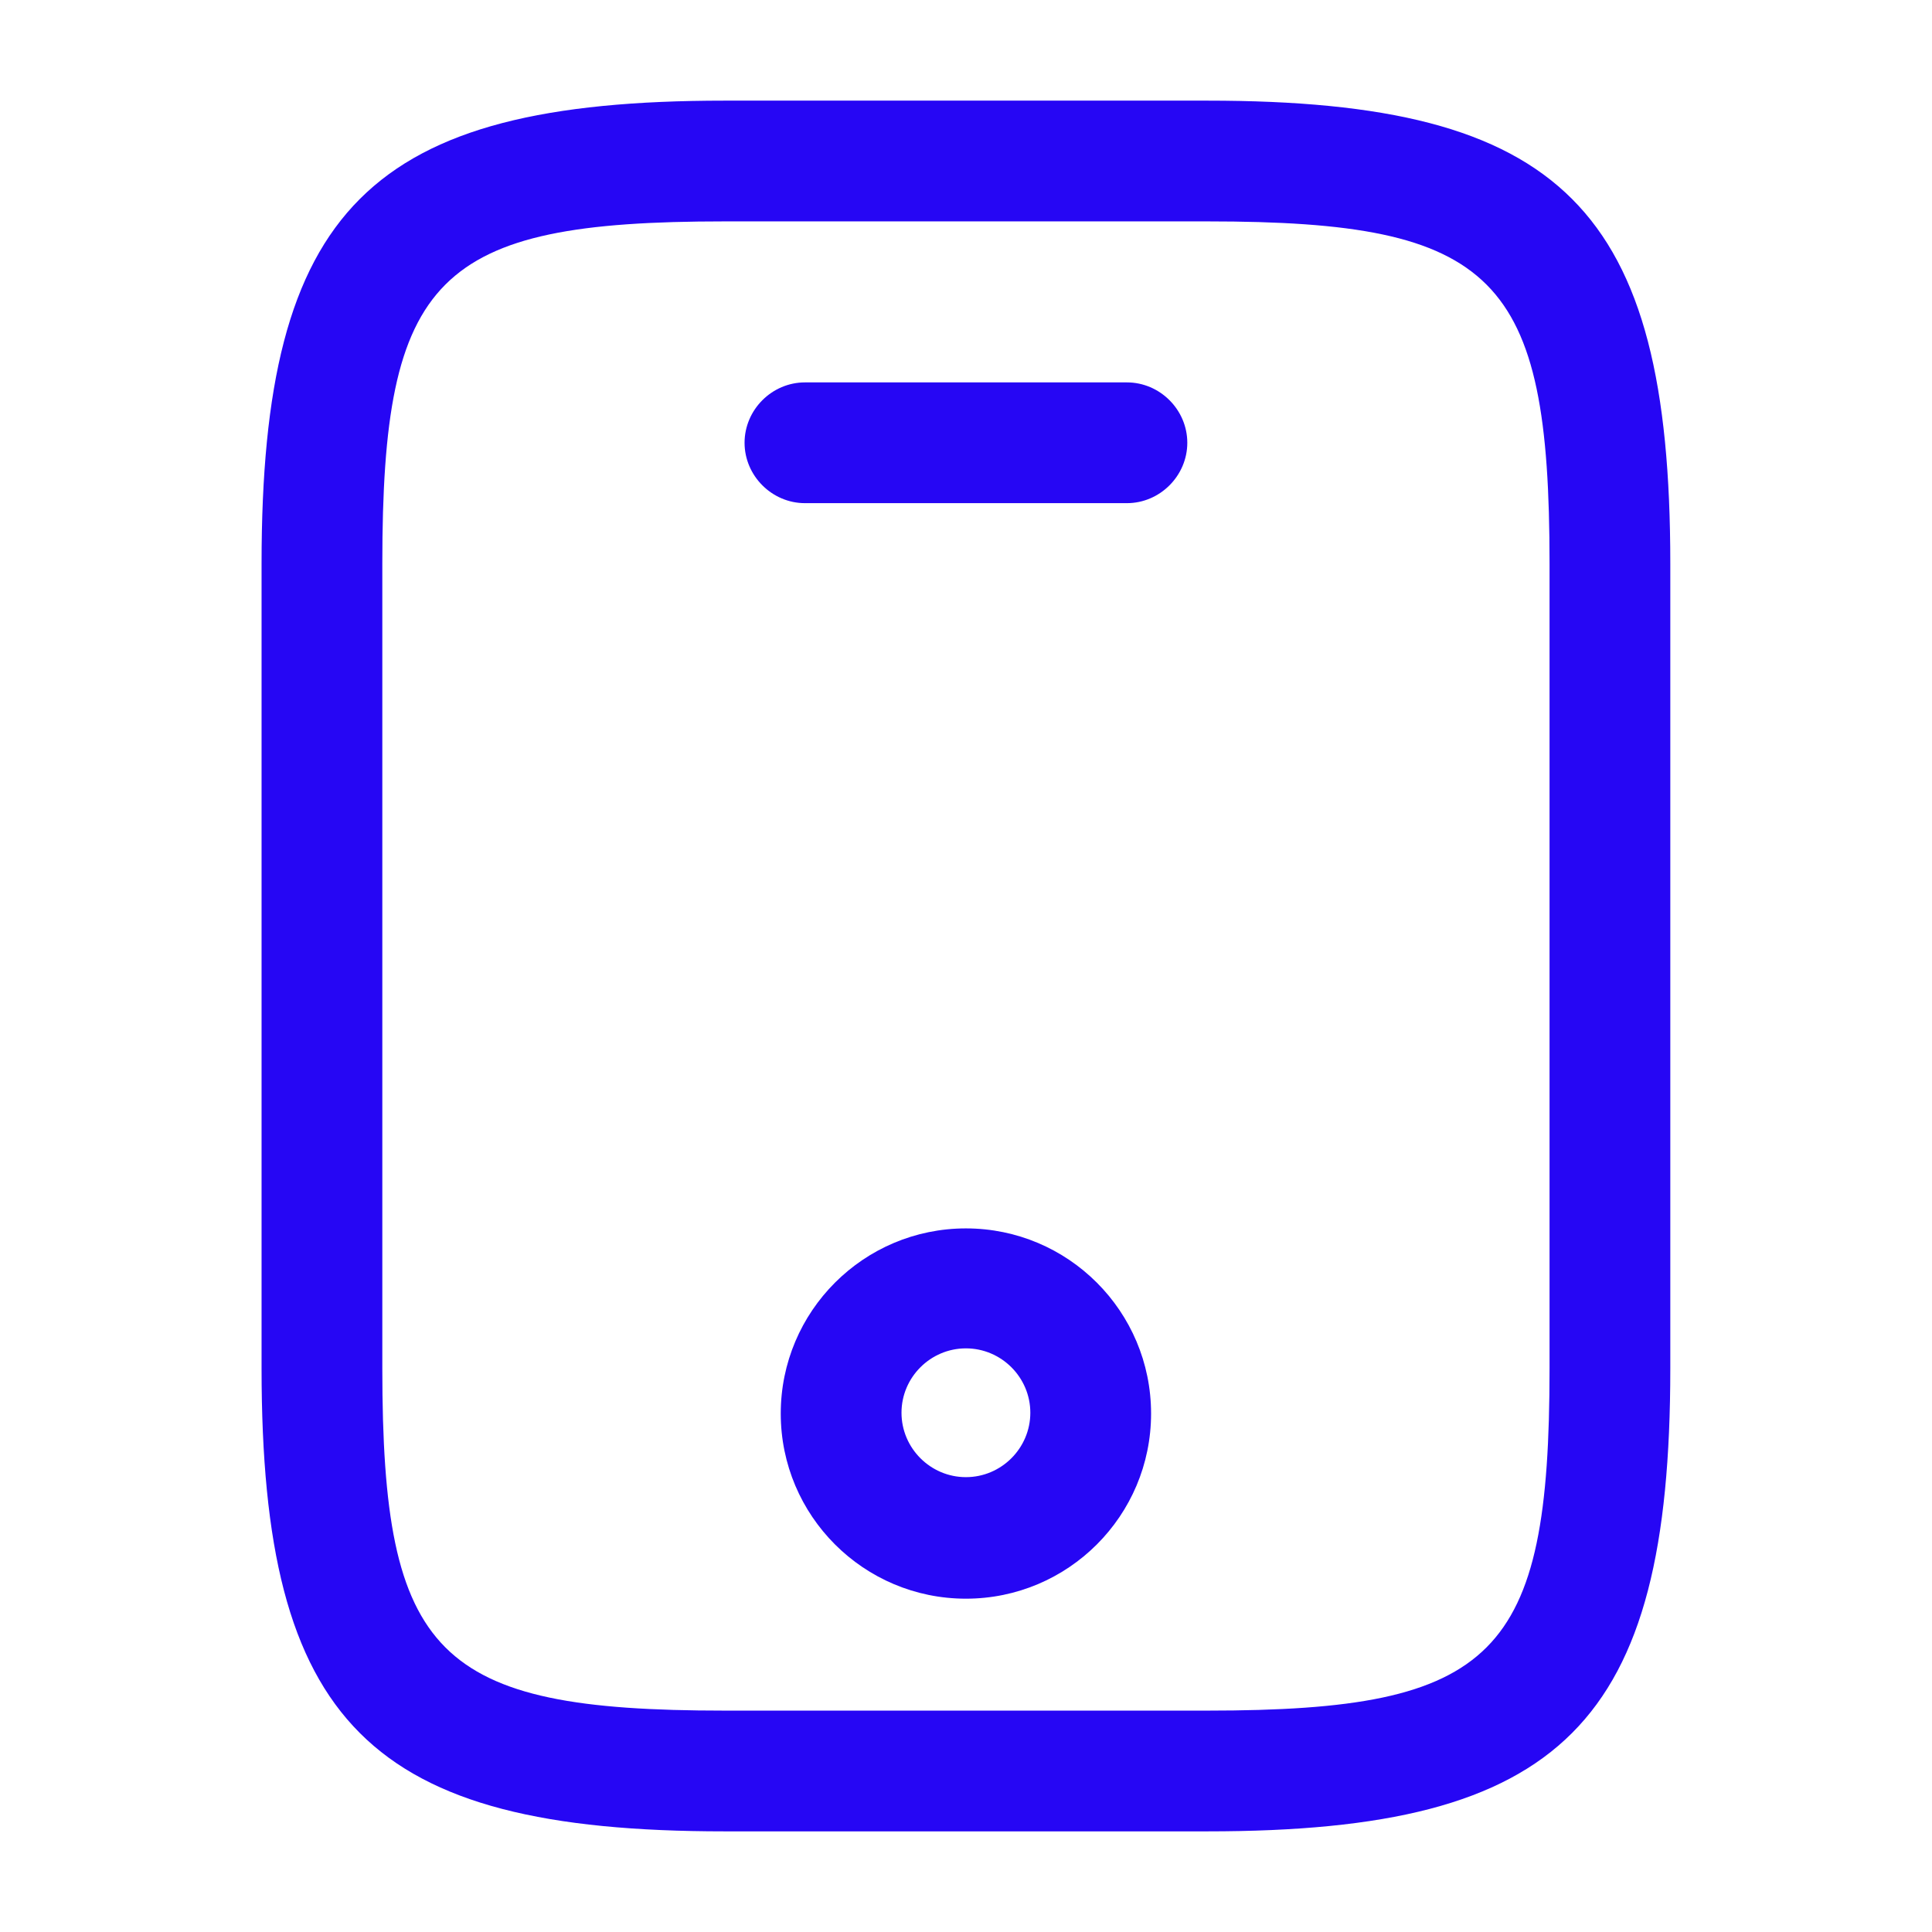
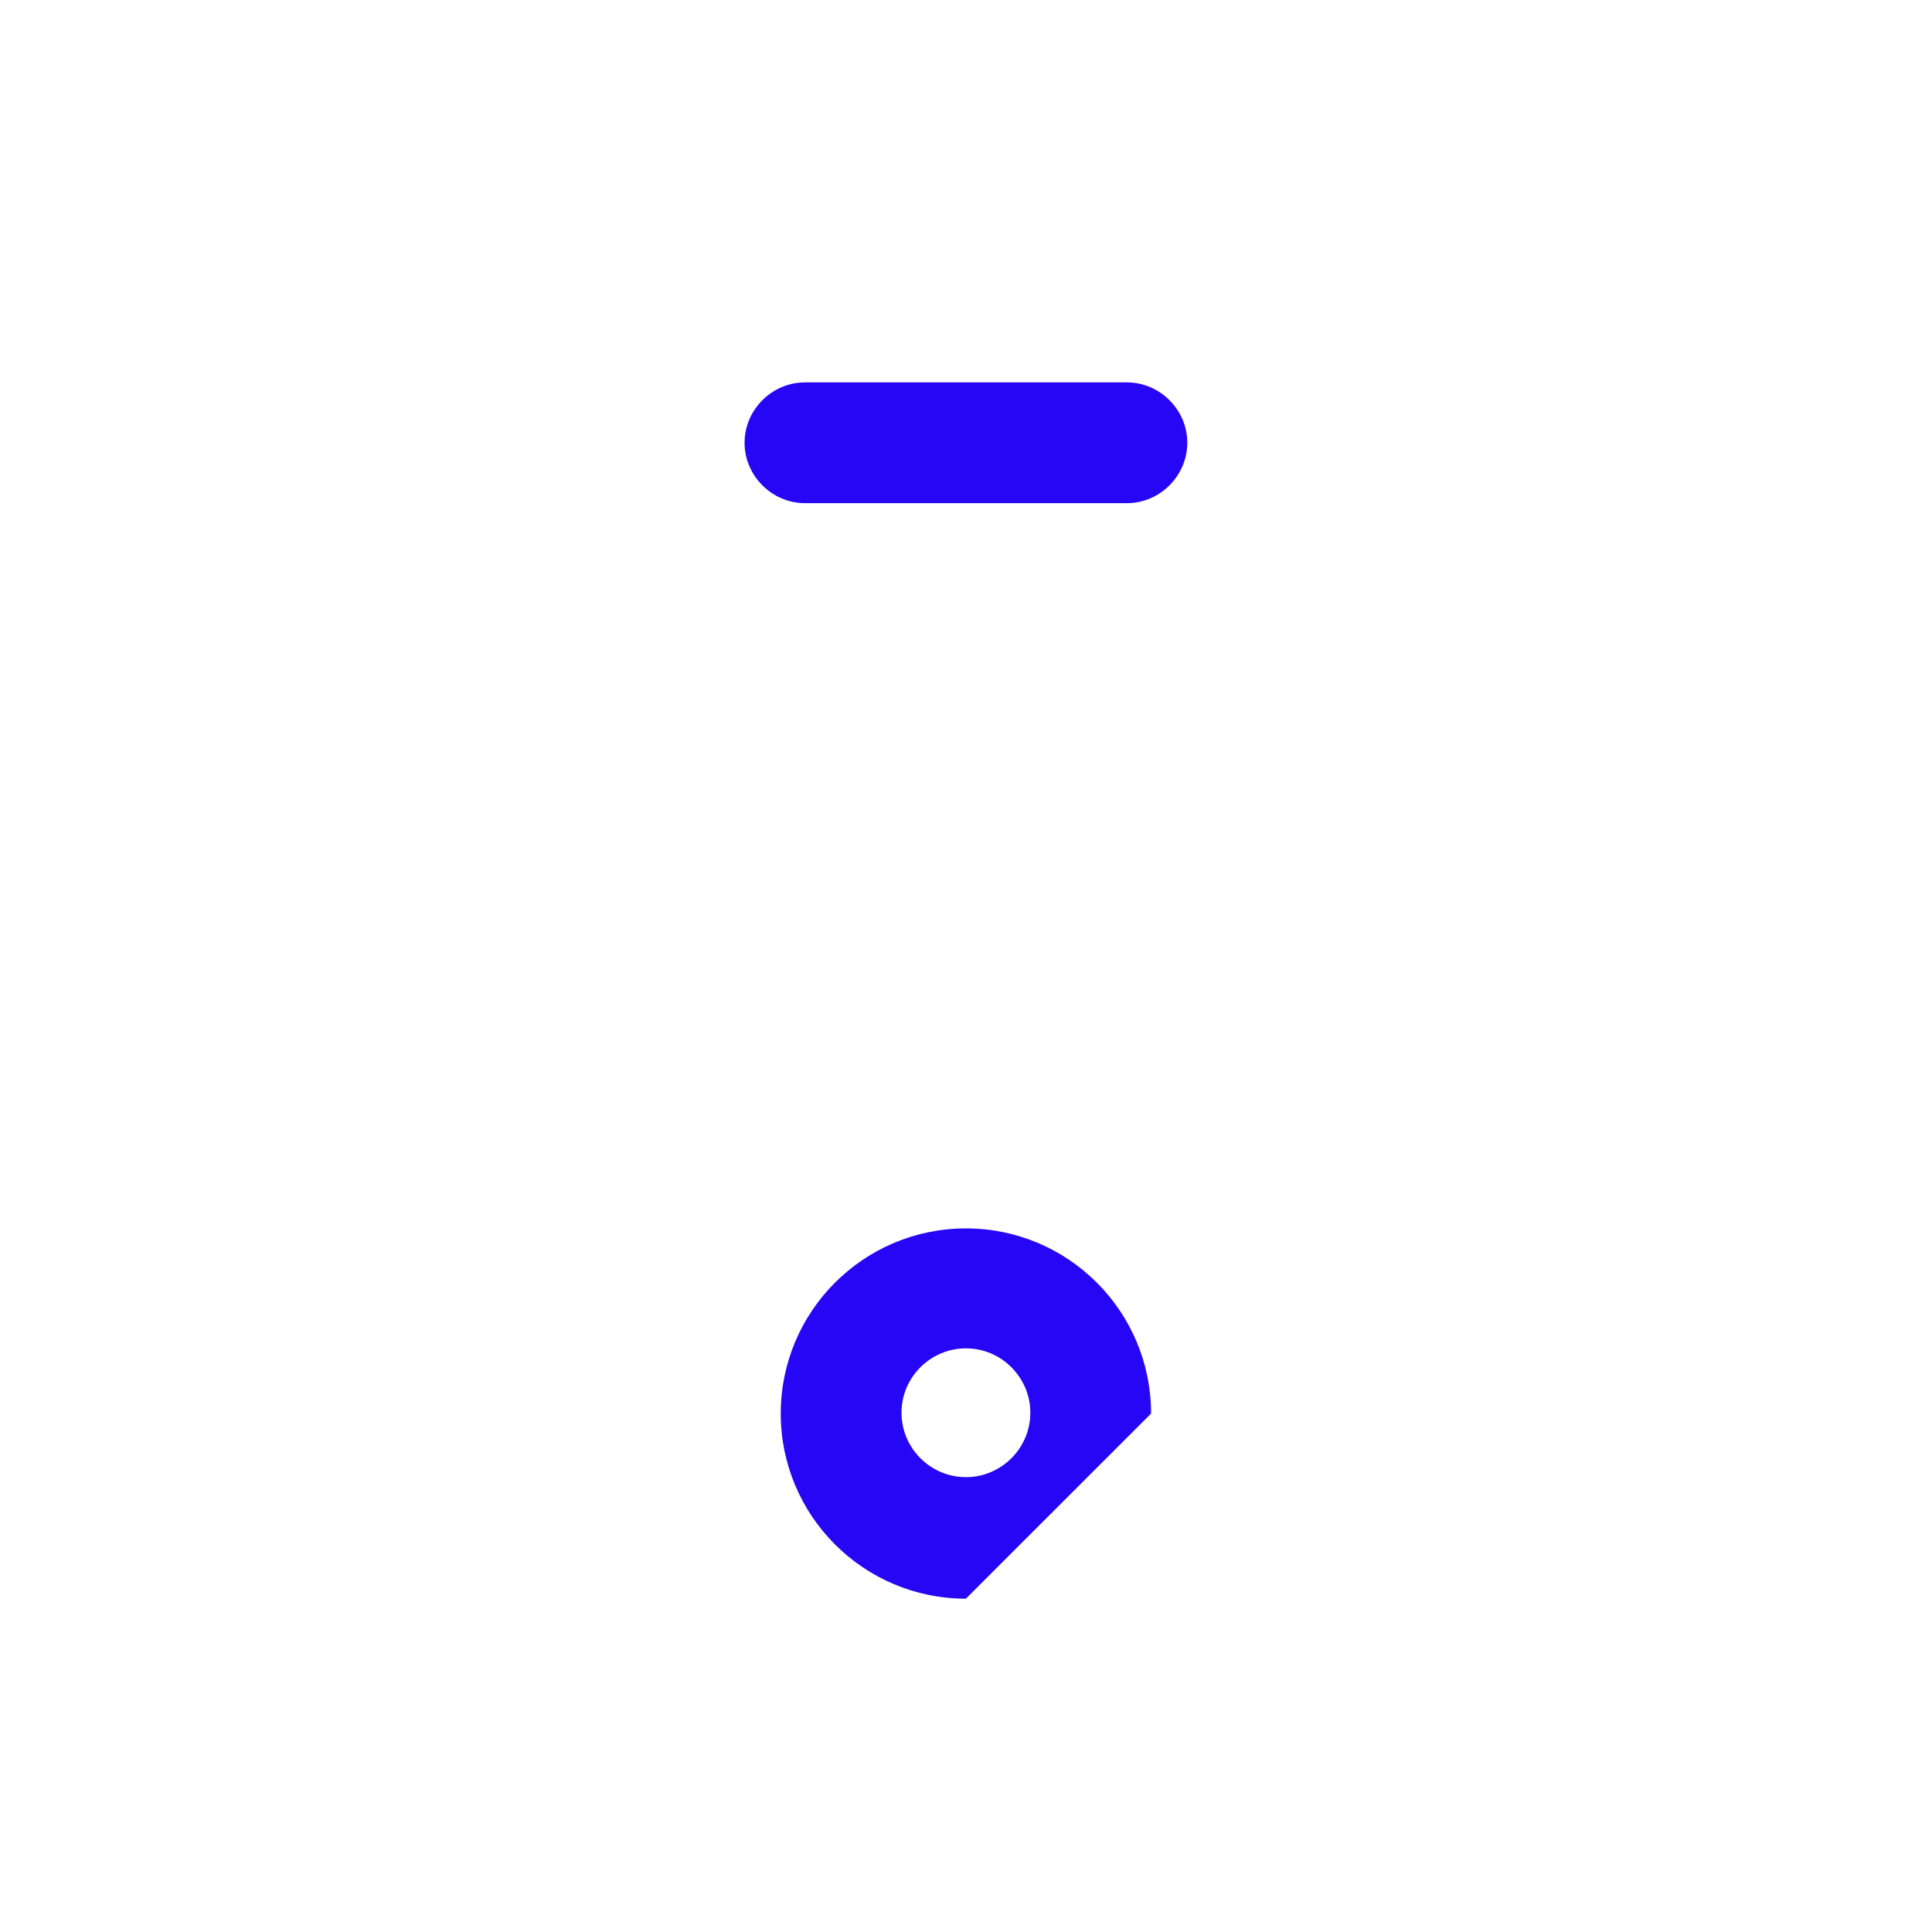
<svg xmlns="http://www.w3.org/2000/svg" width="44" height="44" viewBox="0 0 44 44" fill="none">
-   <path d="M27.499 41.708H16.499C8.414 41.708 5.957 39.252 5.957 31.166V12.833C5.957 4.748 8.414 2.292 16.499 2.292H27.499C35.584 2.292 38.04 4.748 38.04 12.833V31.166C38.04 39.252 35.584 41.708 27.499 41.708ZM16.499 5.042C9.935 5.042 8.707 6.288 8.707 12.833V31.166C8.707 37.712 9.935 38.958 16.499 38.958H27.499C34.062 38.958 35.29 37.712 35.29 31.166V12.833C35.29 6.288 34.062 5.042 27.499 5.042H16.499Z" fill="#2606F4" />
  <path d="M25.665 11.459H18.332C17.58 11.459 16.957 10.835 16.957 10.084C16.957 9.332 17.58 8.709 18.332 8.709H25.665C26.417 8.709 27.04 9.332 27.04 10.084C27.04 10.835 26.417 11.459 25.665 11.459Z" fill="#2606F4" />
-   <path d="M21.998 36.409C19.67 36.409 17.781 34.521 17.781 32.193C17.781 29.864 19.67 27.976 21.998 27.976C24.326 27.976 26.215 29.864 26.215 32.193C26.215 34.521 24.326 36.409 21.998 36.409ZM21.998 30.708C21.191 30.708 20.531 31.368 20.531 32.174C20.531 32.981 21.191 33.641 21.998 33.641C22.805 33.641 23.465 32.981 23.465 32.174C23.465 31.368 22.805 30.708 21.998 30.708Z" fill="#2606F4" />
+   <path d="M21.998 36.409C19.67 36.409 17.781 34.521 17.781 32.193C17.781 29.864 19.67 27.976 21.998 27.976C24.326 27.976 26.215 29.864 26.215 32.193ZM21.998 30.708C21.191 30.708 20.531 31.368 20.531 32.174C20.531 32.981 21.191 33.641 21.998 33.641C22.805 33.641 23.465 32.981 23.465 32.174C23.465 31.368 22.805 30.708 21.998 30.708Z" fill="#2606F4" />
</svg>